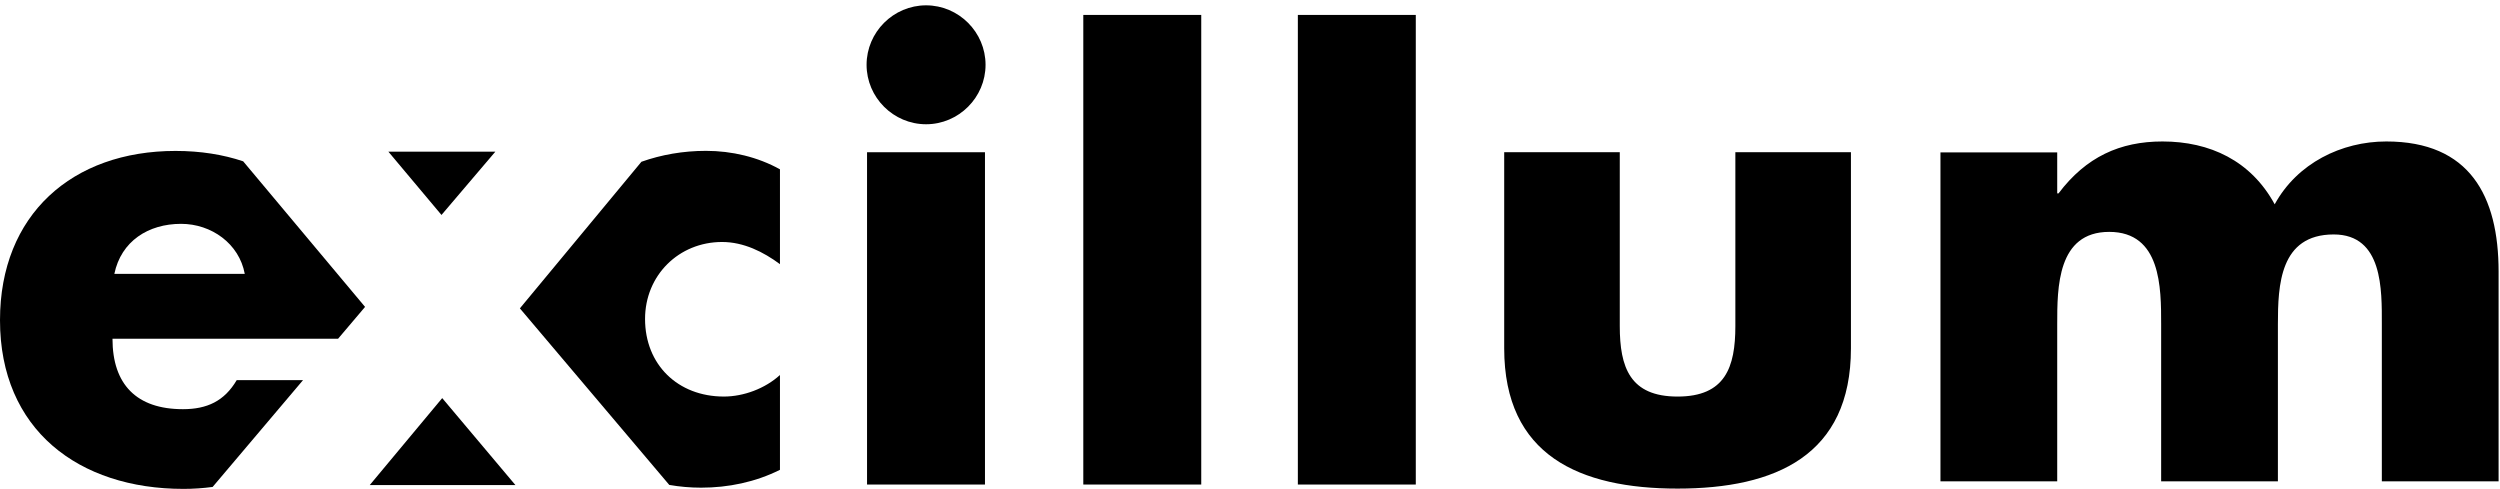
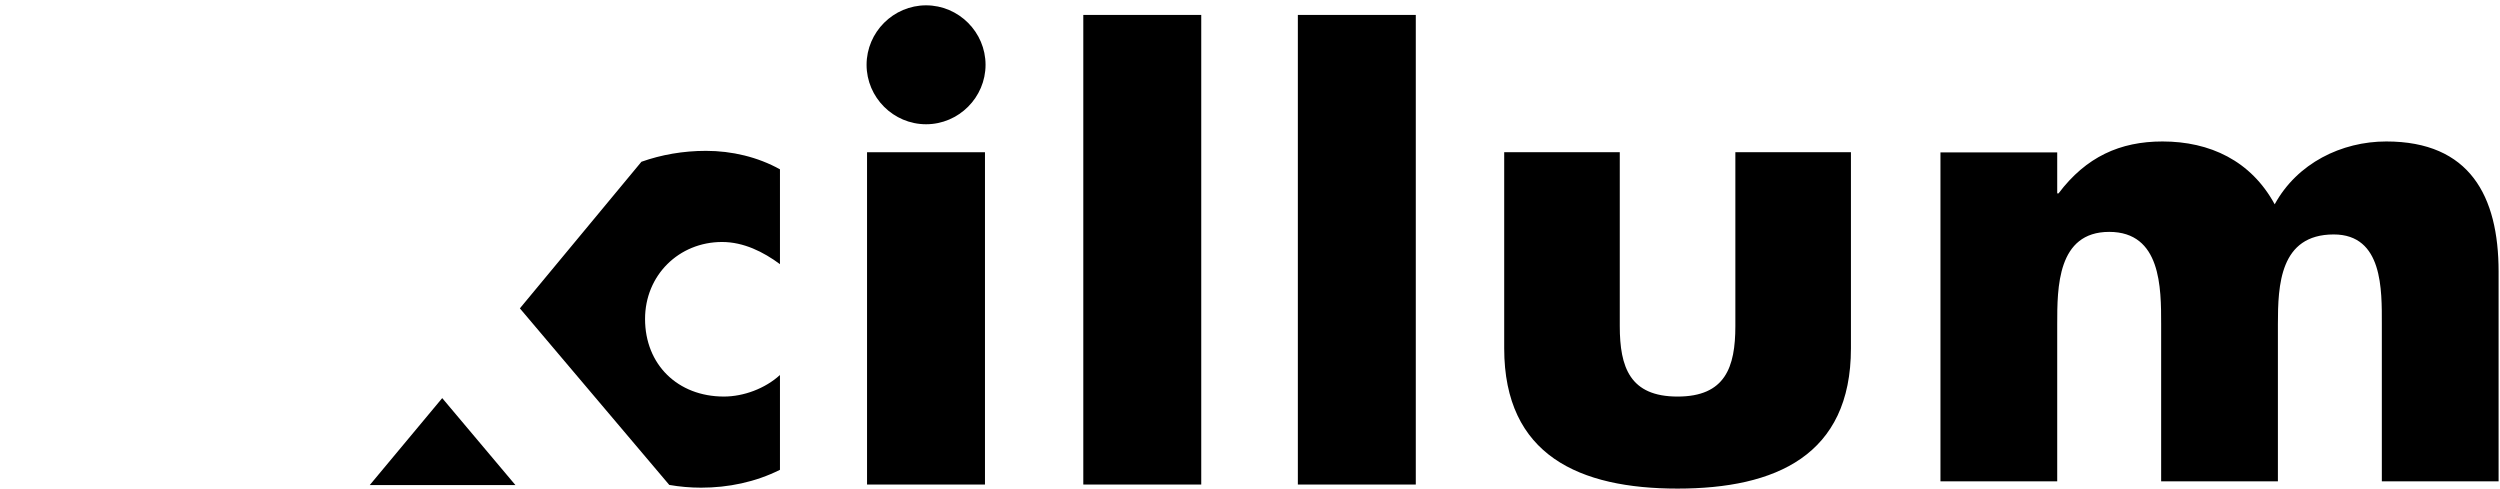
<svg xmlns="http://www.w3.org/2000/svg" width="450" height="88" viewBox="0 0 450 88">
  <g fill-rule="evenodd" transform="translate(0 -1)">
    <polygon points="156.068 88.216 177.295 88.216 177.295 28.403 156.068 28.403" />
    <path d="M166.693,1.96 C160.811,1.96 155.984,6.788 155.984,12.664 C155.984,18.541 160.811,23.366 166.693,23.366 C172.571,23.366 177.399,18.541 177.399,12.664 C177.399,6.788 172.571,1.96 166.693,1.96" />
    <polygon points="194.994 88.216 216.224 88.216 216.224 3.687 194.994 3.687" />
    <polygon points="233.613 88.216 254.842 88.216 254.842 3.687 233.613 3.687" />
    <path d="M270.756 28.391L270.756 63.698C270.756 83.006 284.359 88.947 301.962 88.947 319.565 88.947 333.168 83.006 333.168 63.698L333.168 28.391 312.365 28.391 312.365 59.697C312.365 67.125 310.536 72.381 301.962 72.381 293.39 72.381 291.559 67.125 291.559 59.697L291.559 28.391 270.756 28.391M370.299 28.427L349.282 28.427 349.282 87.641 370.299 87.641 370.299 59.361C370.299 52.782 370.299 42.739 379.656 42.739 389.007 42.739 389.007 52.782 389.007 59.361L389.007 87.641 410.022 87.641 410.022 59.361C410.022 52.318 410.369 43.201 420.071 43.201 428.963 43.201 428.73 53.244 428.73 59.361L428.73 87.641 449.747 87.641 449.747 49.895C449.747 36.276 444.549 26.464 429.538 26.464 421.457 26.464 413.485 30.387 409.445 37.777 405.171 29.926 397.783 26.464 389.238 26.464 381.617 26.464 375.495 29.233 370.533 35.814L370.299 35.814 370.299 28.427M116.11 58.413C116.11 50.542 122.205 44.558 129.971 44.558 133.85 44.558 137.402 46.331 140.393 48.548L140.393 31.477C136.401 29.262 131.742 28.153 127.085 28.153 122.953 28.153 119.043 28.848 115.457 30.118L93.578 56.505 120.47 88.286C122.333 88.61 124.246 88.781 126.2 88.781 131.08 88.781 135.958 87.783 140.393 85.567L140.393 68.499C137.729 70.938 133.85 72.379 130.303 72.379 121.984 72.379 116.11 66.613 116.11 58.413" />
-     <polyline points="69.909 28.302 79.467 39.692 89.16 28.302 69.909 28.302" />
-     <path d="M65.712,56.241 L43.768,30.034 C40.158,28.824 36.101,28.167 31.594,28.167 C13.014,28.167 0,39.622 0,58.637 C0,78.322 14.128,89 33.04,89 C34.802,89 36.551,88.877 38.274,88.649 L54.544,69.425 L42.608,69.425 C40.382,73.206 37.268,74.652 32.929,74.652 C24.586,74.652 20.248,70.204 20.248,61.975 L60.851,61.975 L65.712,56.241 Z M44.057,50.297 L20.582,50.297 C21.805,44.404 26.702,41.291 32.595,41.291 C38.048,41.291 43.053,44.849 44.057,50.297 Z" />
    <polyline points="92.77 88.307 79.599 72.658 66.557 88.307 92.77 88.307" />
  </g>
</svg>